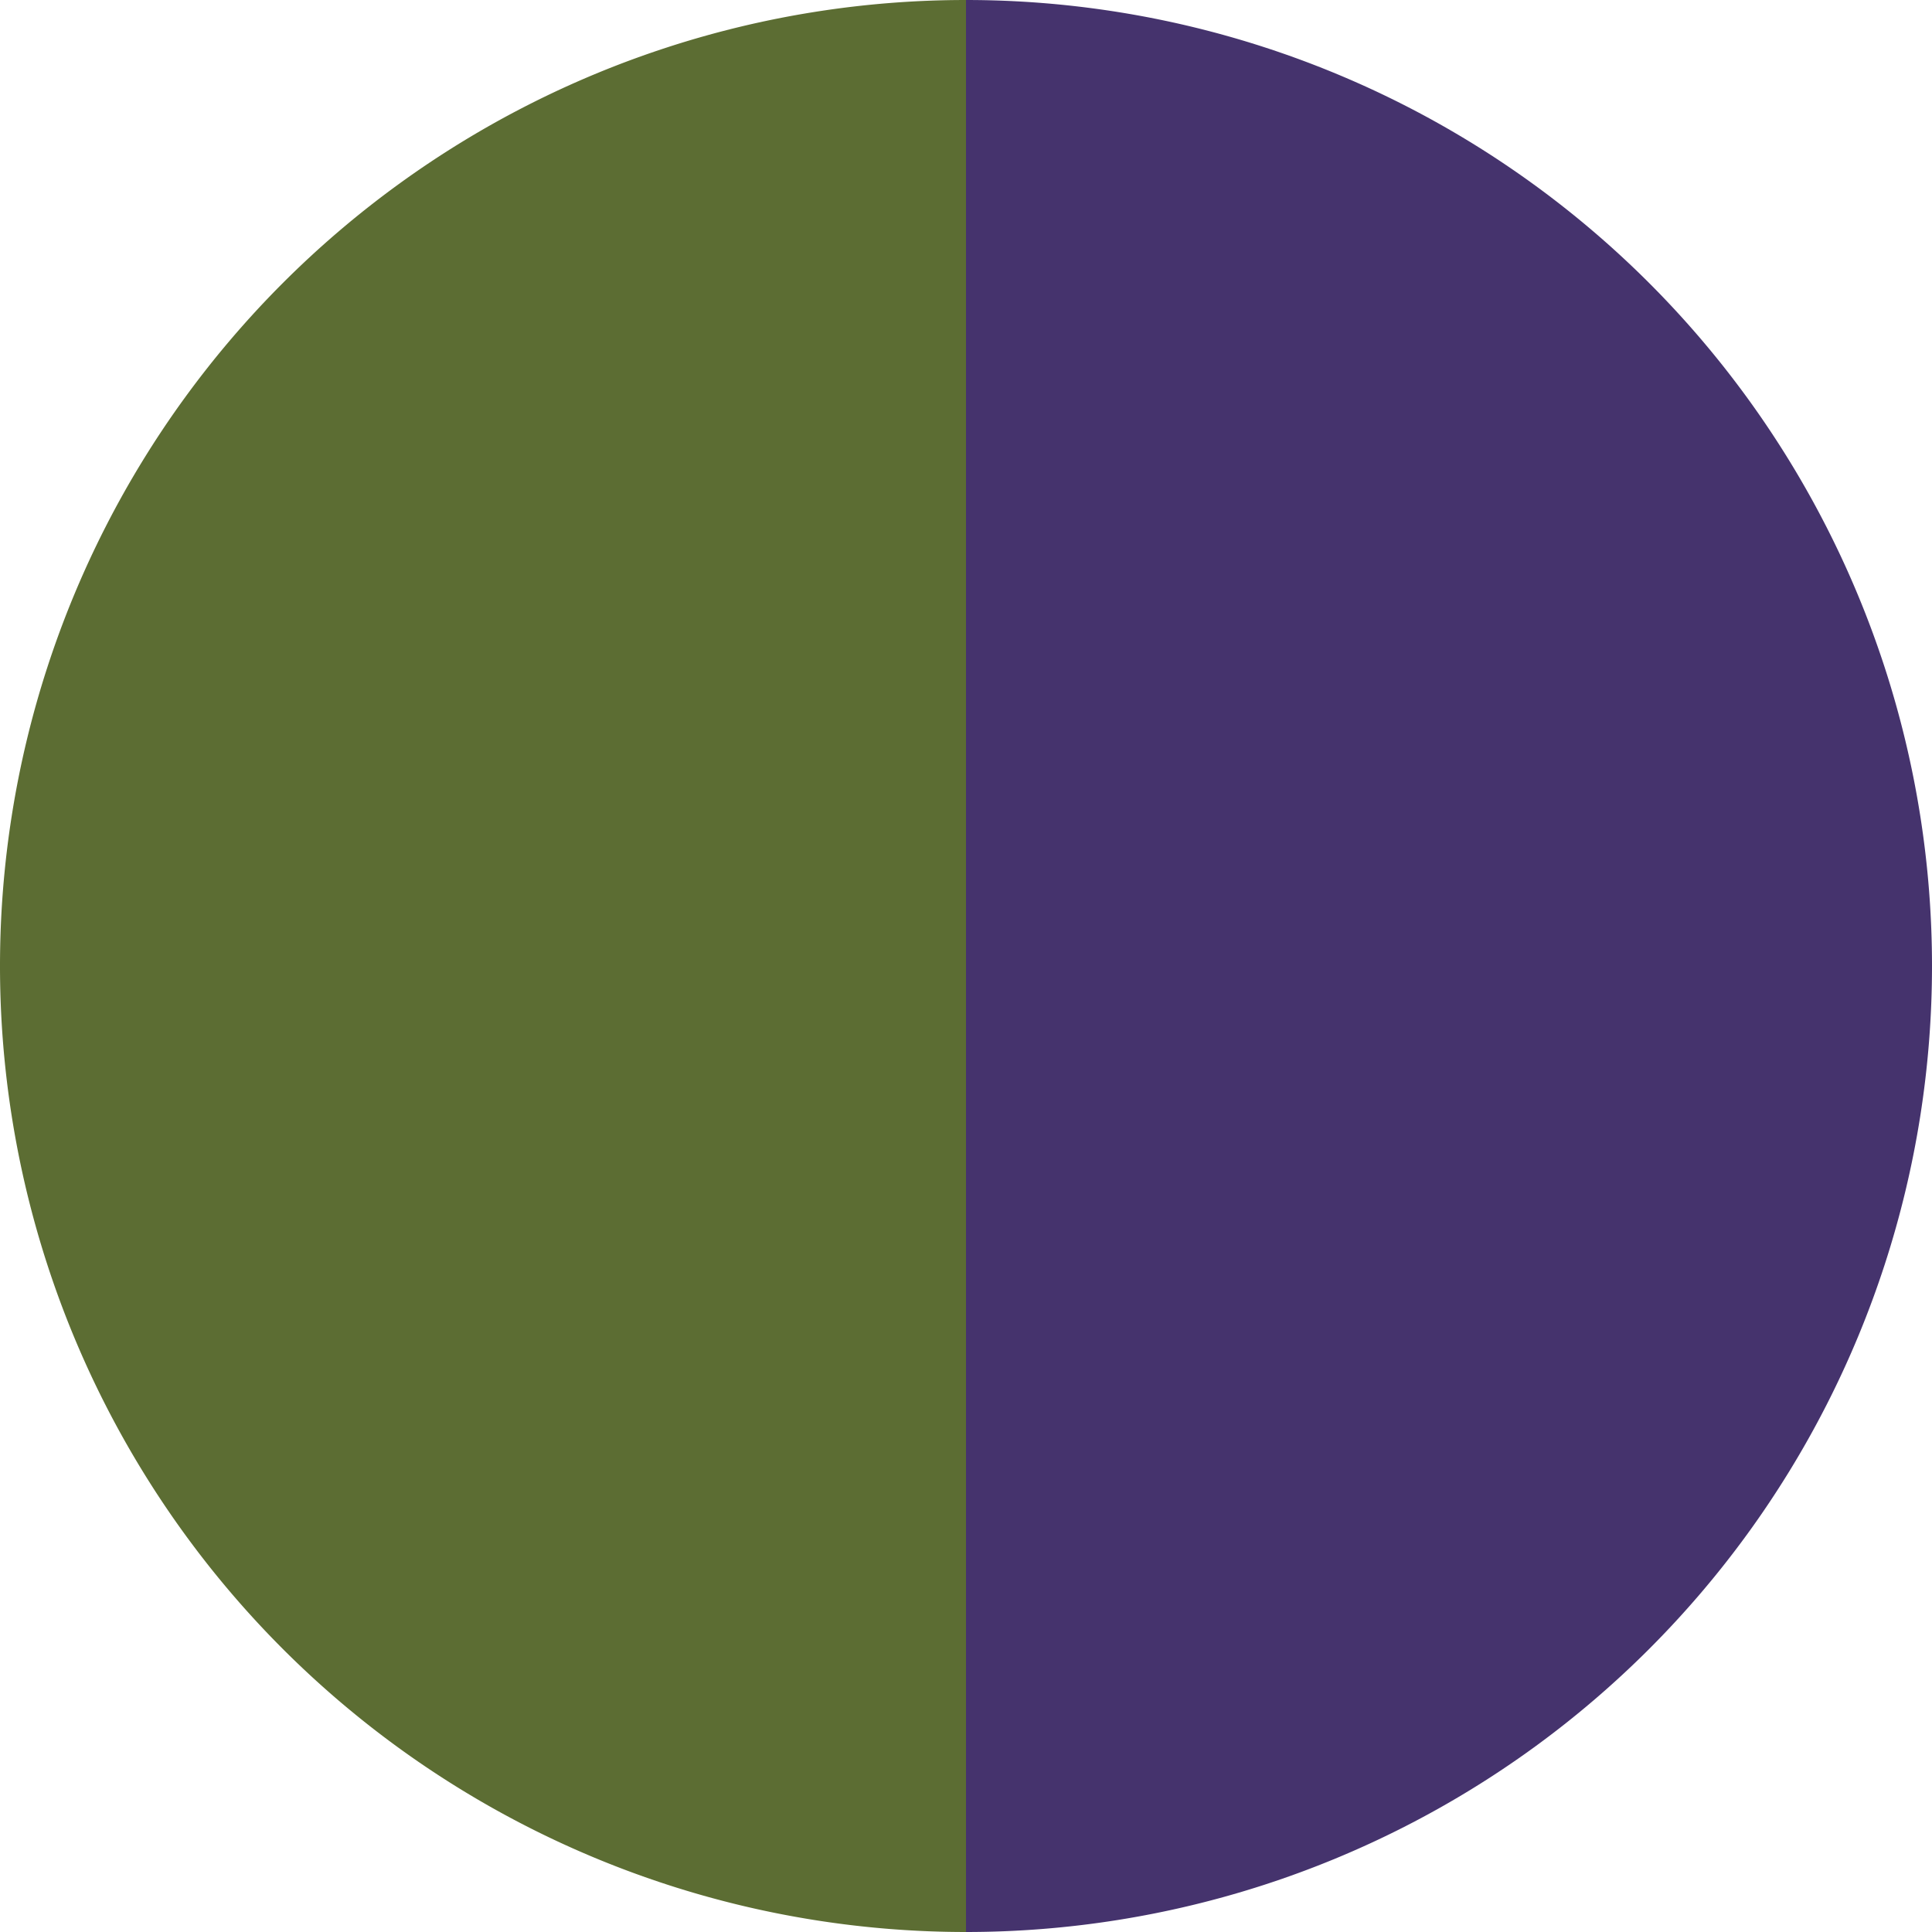
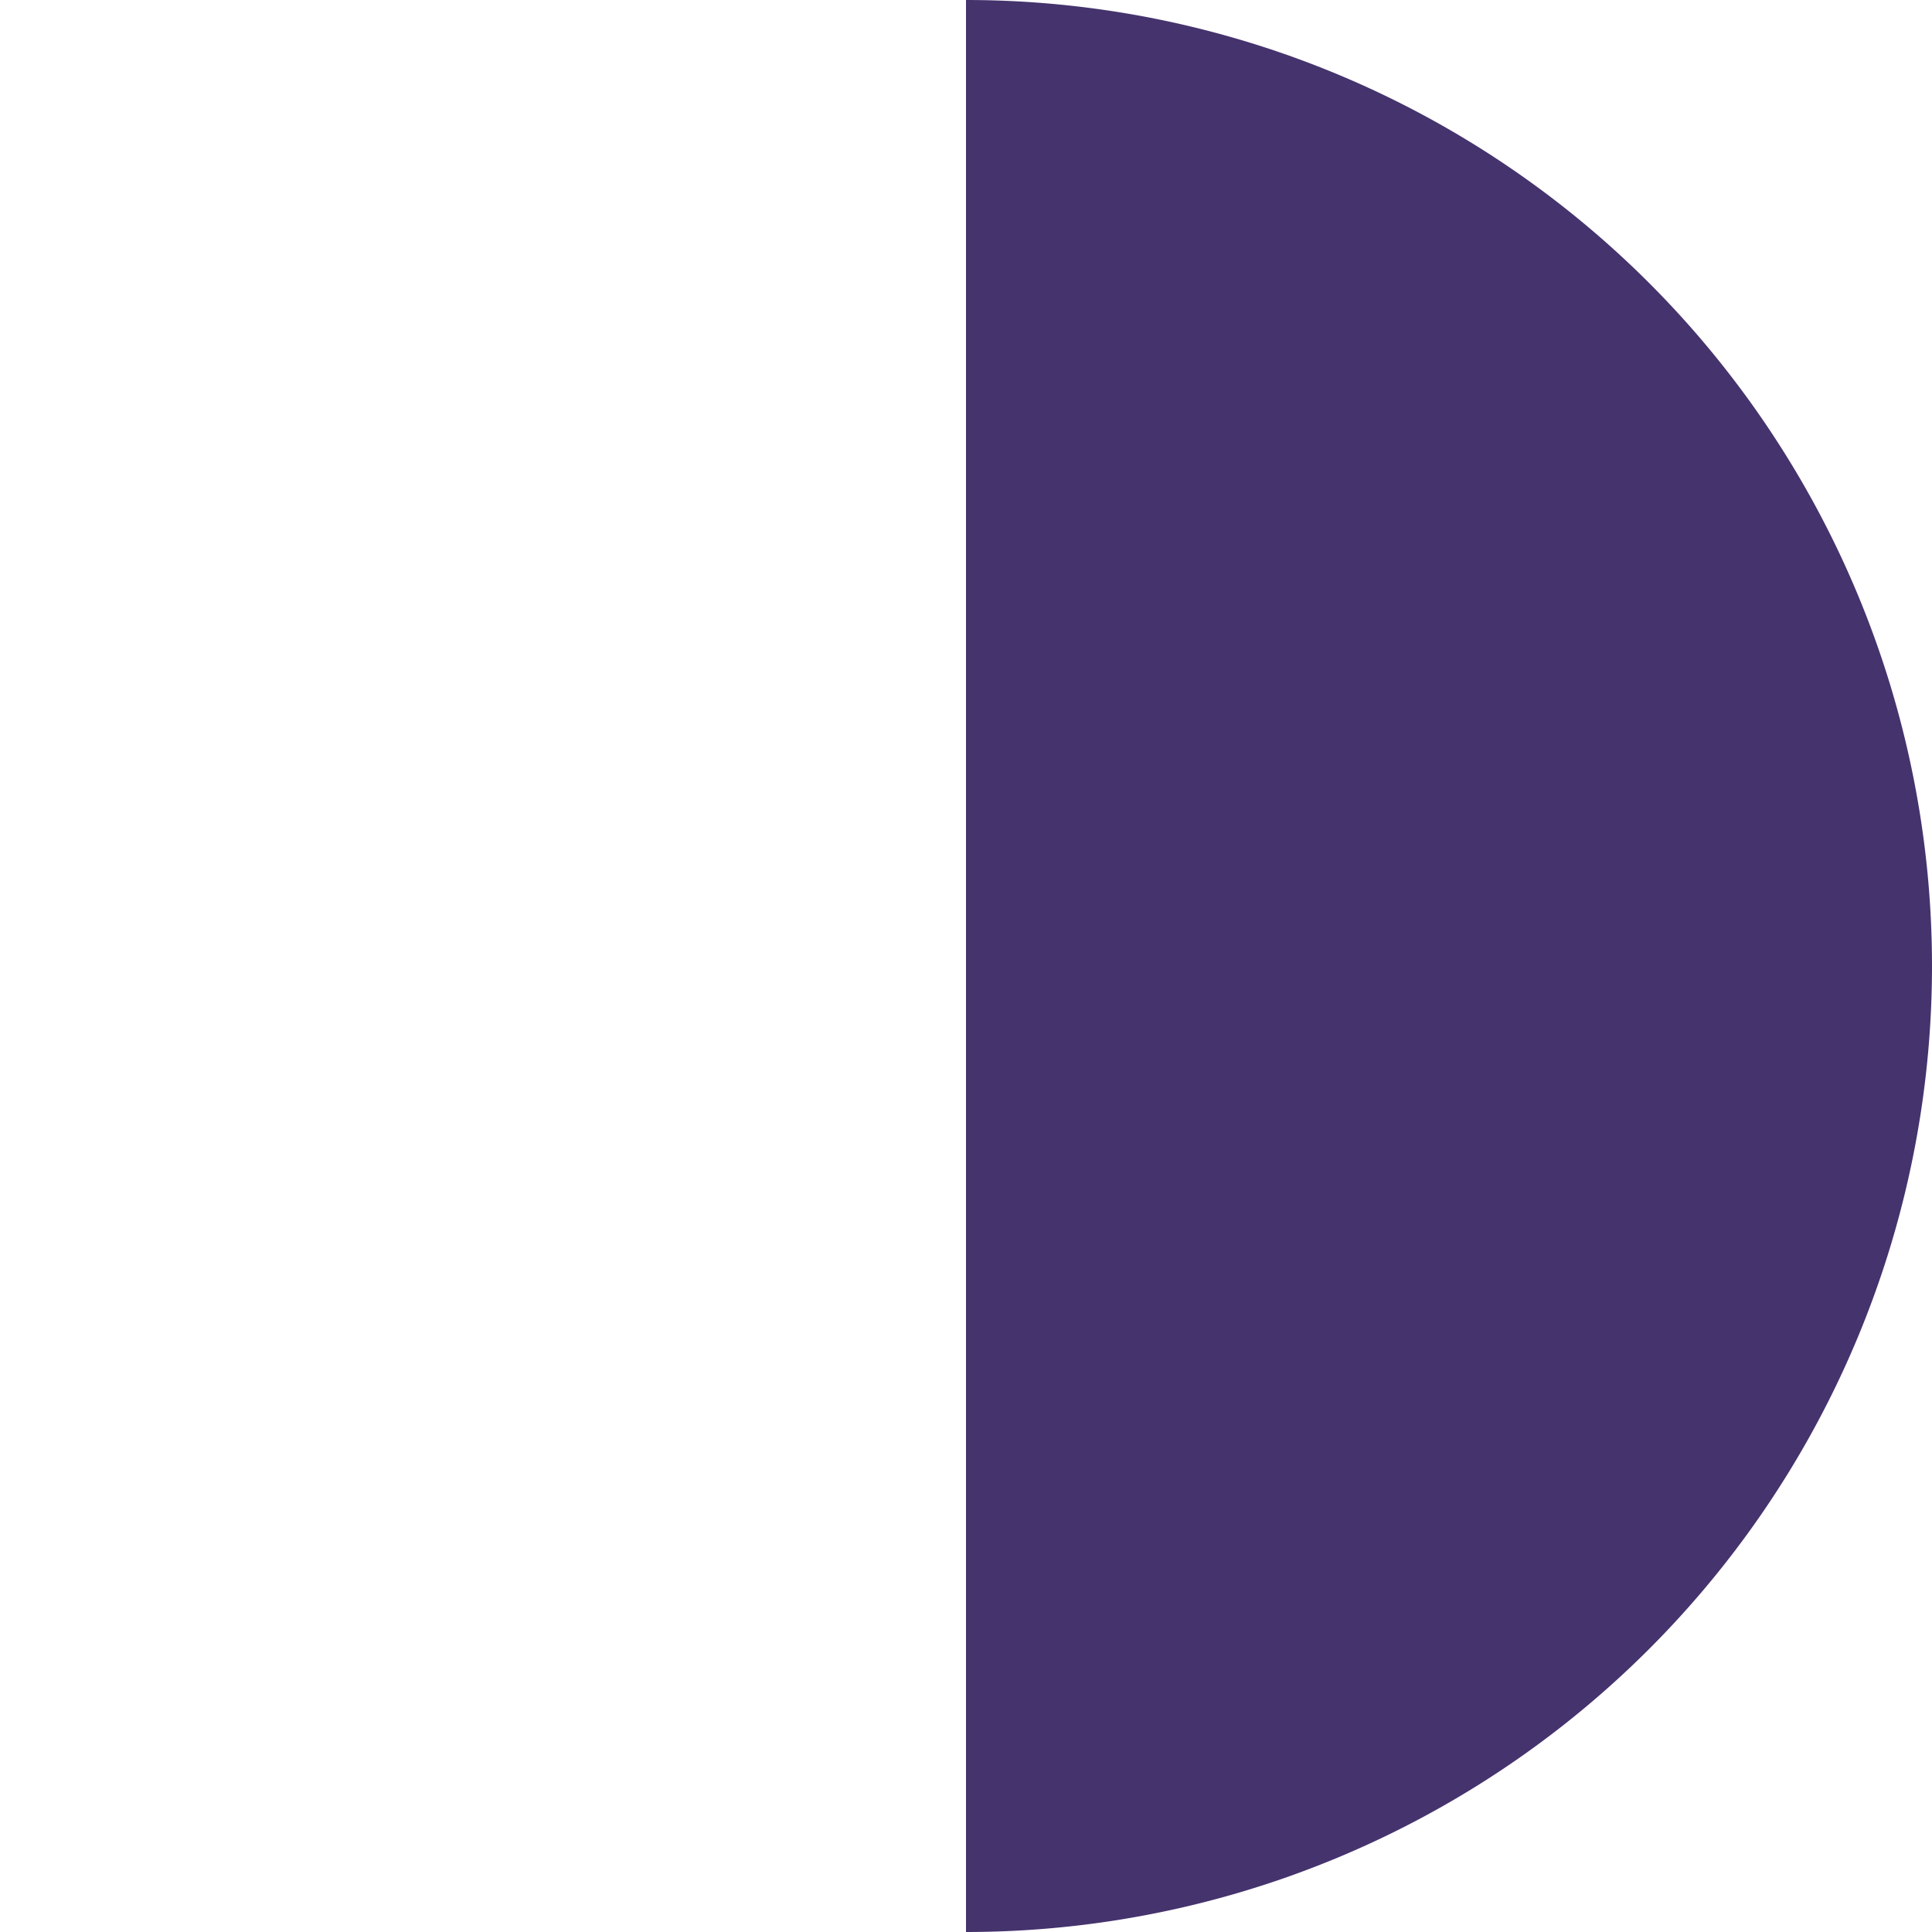
<svg xmlns="http://www.w3.org/2000/svg" width="500" height="500" viewBox="-1 -1 2 2">
  <path d="M 0 -1               A 1,1 0 0,1 0 1             L 0,0              z" fill="#45336d" />
-   <path d="M 0 1               A 1,1 0 0,1 -0 -1             L 0,0              z" fill="#5c6d33" />
</svg>